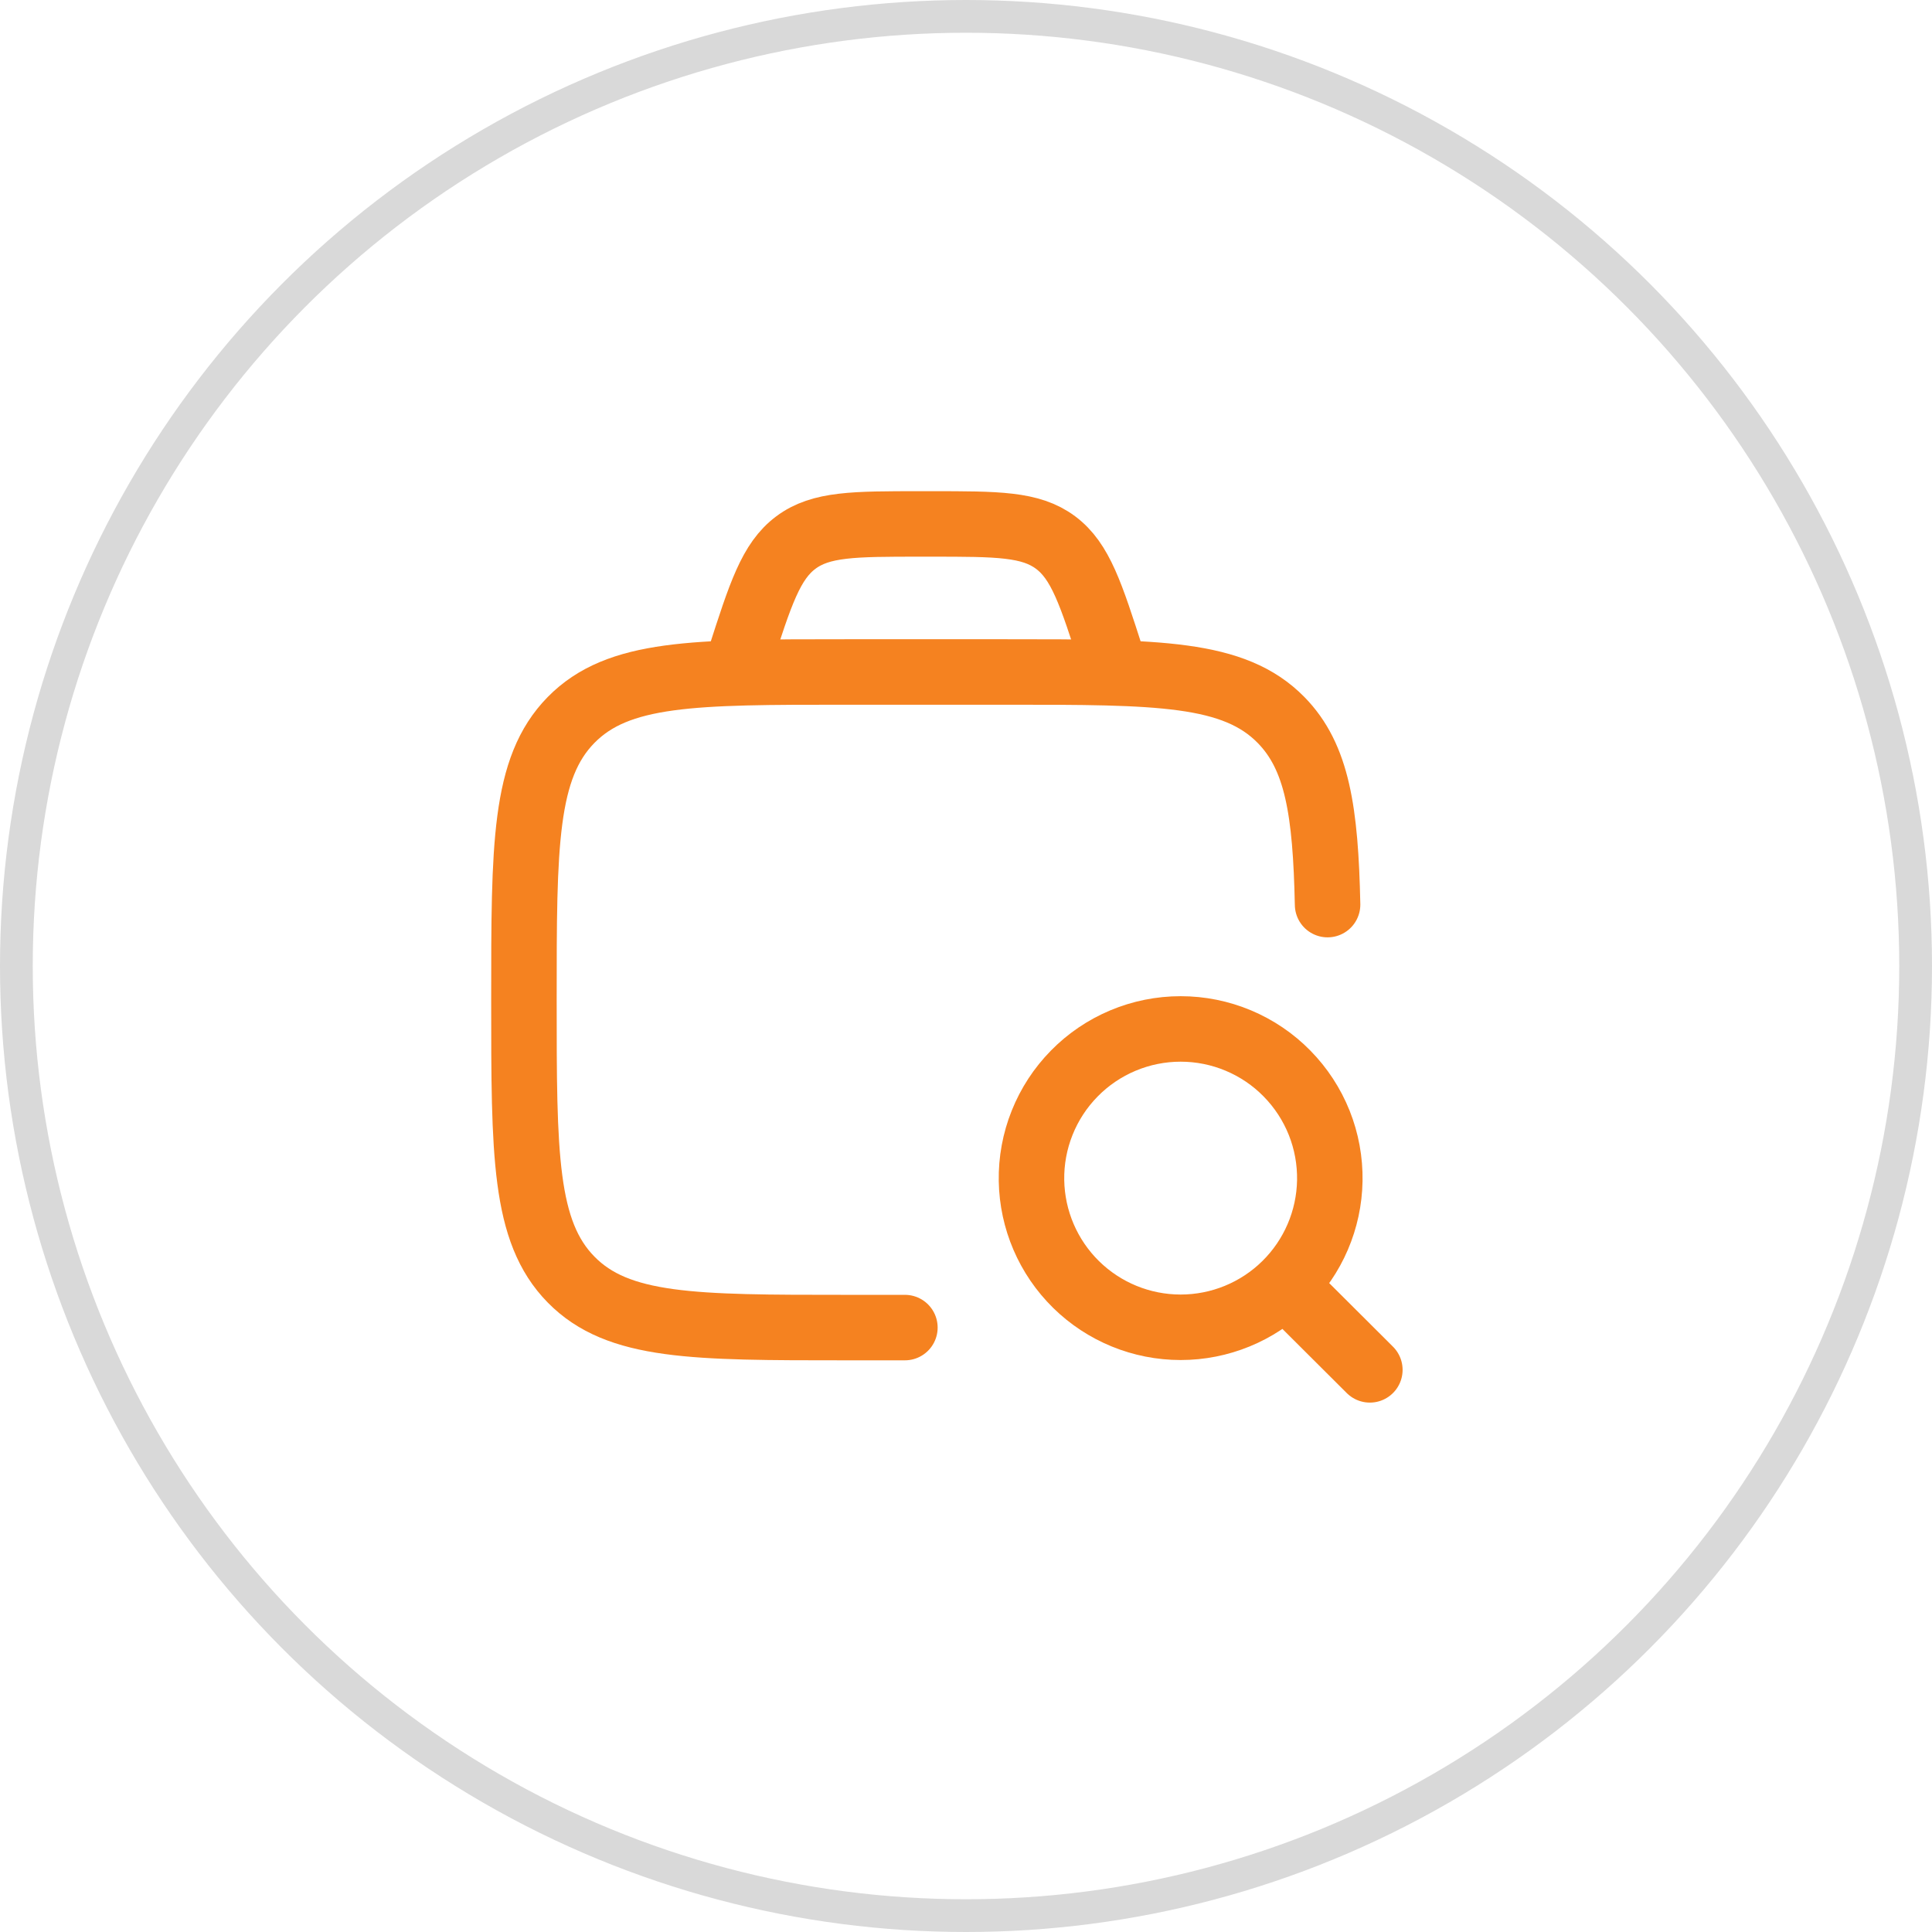
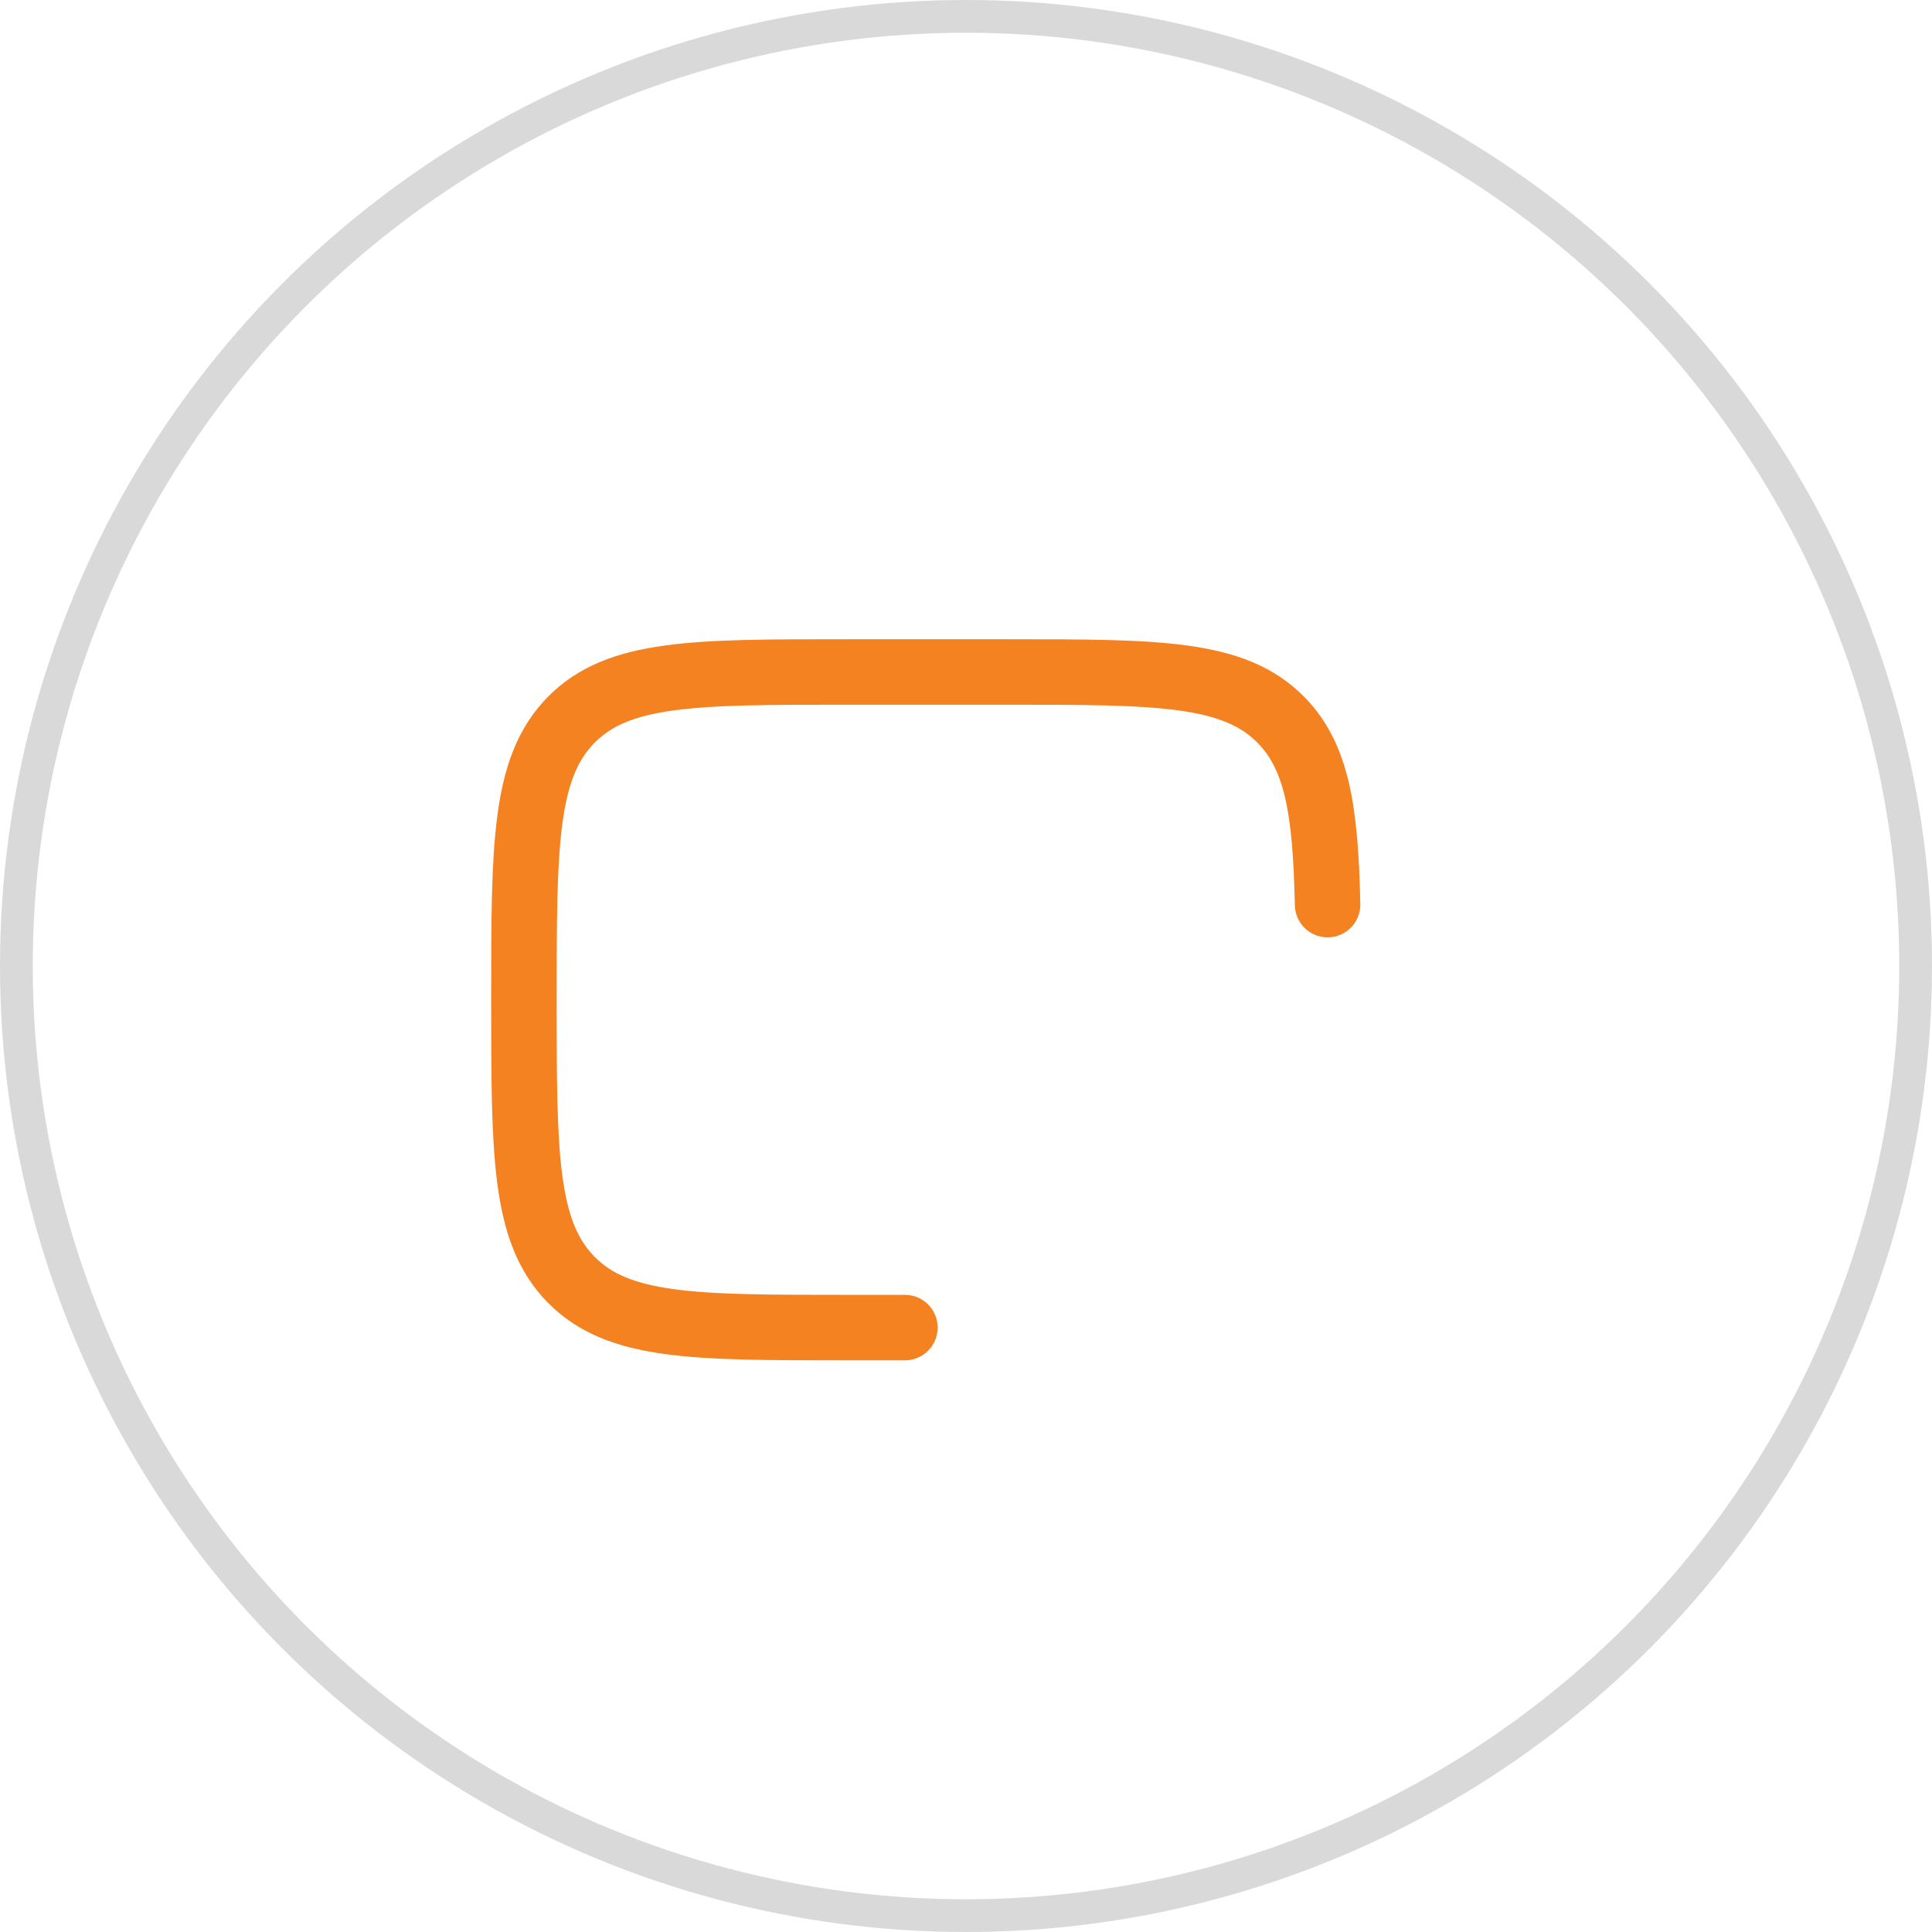
<svg xmlns="http://www.w3.org/2000/svg" width="59" height="59" viewBox="0 0 59 59" fill="none">
  <circle cx="29.5" cy="29.5" r="29" stroke="#D9D9D9" />
  <path d="M27.634 40.542H25.823C21.192 40.542 18.878 40.542 17.439 39.075C16 37.609 16 35.25 16 30.531C16 25.813 16 23.453 17.439 21.987C18.878 20.521 21.192 20.521 25.823 20.521H30.735C35.366 20.521 37.682 20.521 39.121 21.987C40.228 23.114 40.482 24.772 40.542 27.625" stroke="#F58220" stroke-width="2" stroke-linecap="round" stroke-linejoin="round" />
-   <path d="M39.272 39.28L41.833 41.833M34.083 20.521L33.954 20.12C33.315 18.131 32.996 17.137 32.235 16.568C31.473 16 30.463 16 28.439 16H28.099C26.078 16 25.066 16 24.305 16.568C23.543 17.137 23.224 18.131 22.585 20.12L22.458 20.521M40.61 36.054C40.62 35.45 40.51 34.849 40.286 34.288C40.061 33.726 39.727 33.215 39.303 32.784C38.88 32.352 38.374 32.01 37.816 31.776C37.258 31.542 36.66 31.422 36.055 31.422C35.45 31.422 34.852 31.542 34.294 31.776C33.736 32.01 33.231 32.352 32.807 32.784C32.383 33.215 32.049 33.726 31.825 34.288C31.6 34.849 31.49 35.45 31.5 36.054C31.52 37.249 32.009 38.388 32.861 39.226C33.713 40.064 34.86 40.533 36.055 40.533C37.25 40.533 38.397 40.064 39.249 39.226C40.101 38.388 40.59 37.249 40.61 36.054Z" stroke="#F58220" stroke-width="2" stroke-linecap="round" stroke-linejoin="round" />
</svg>